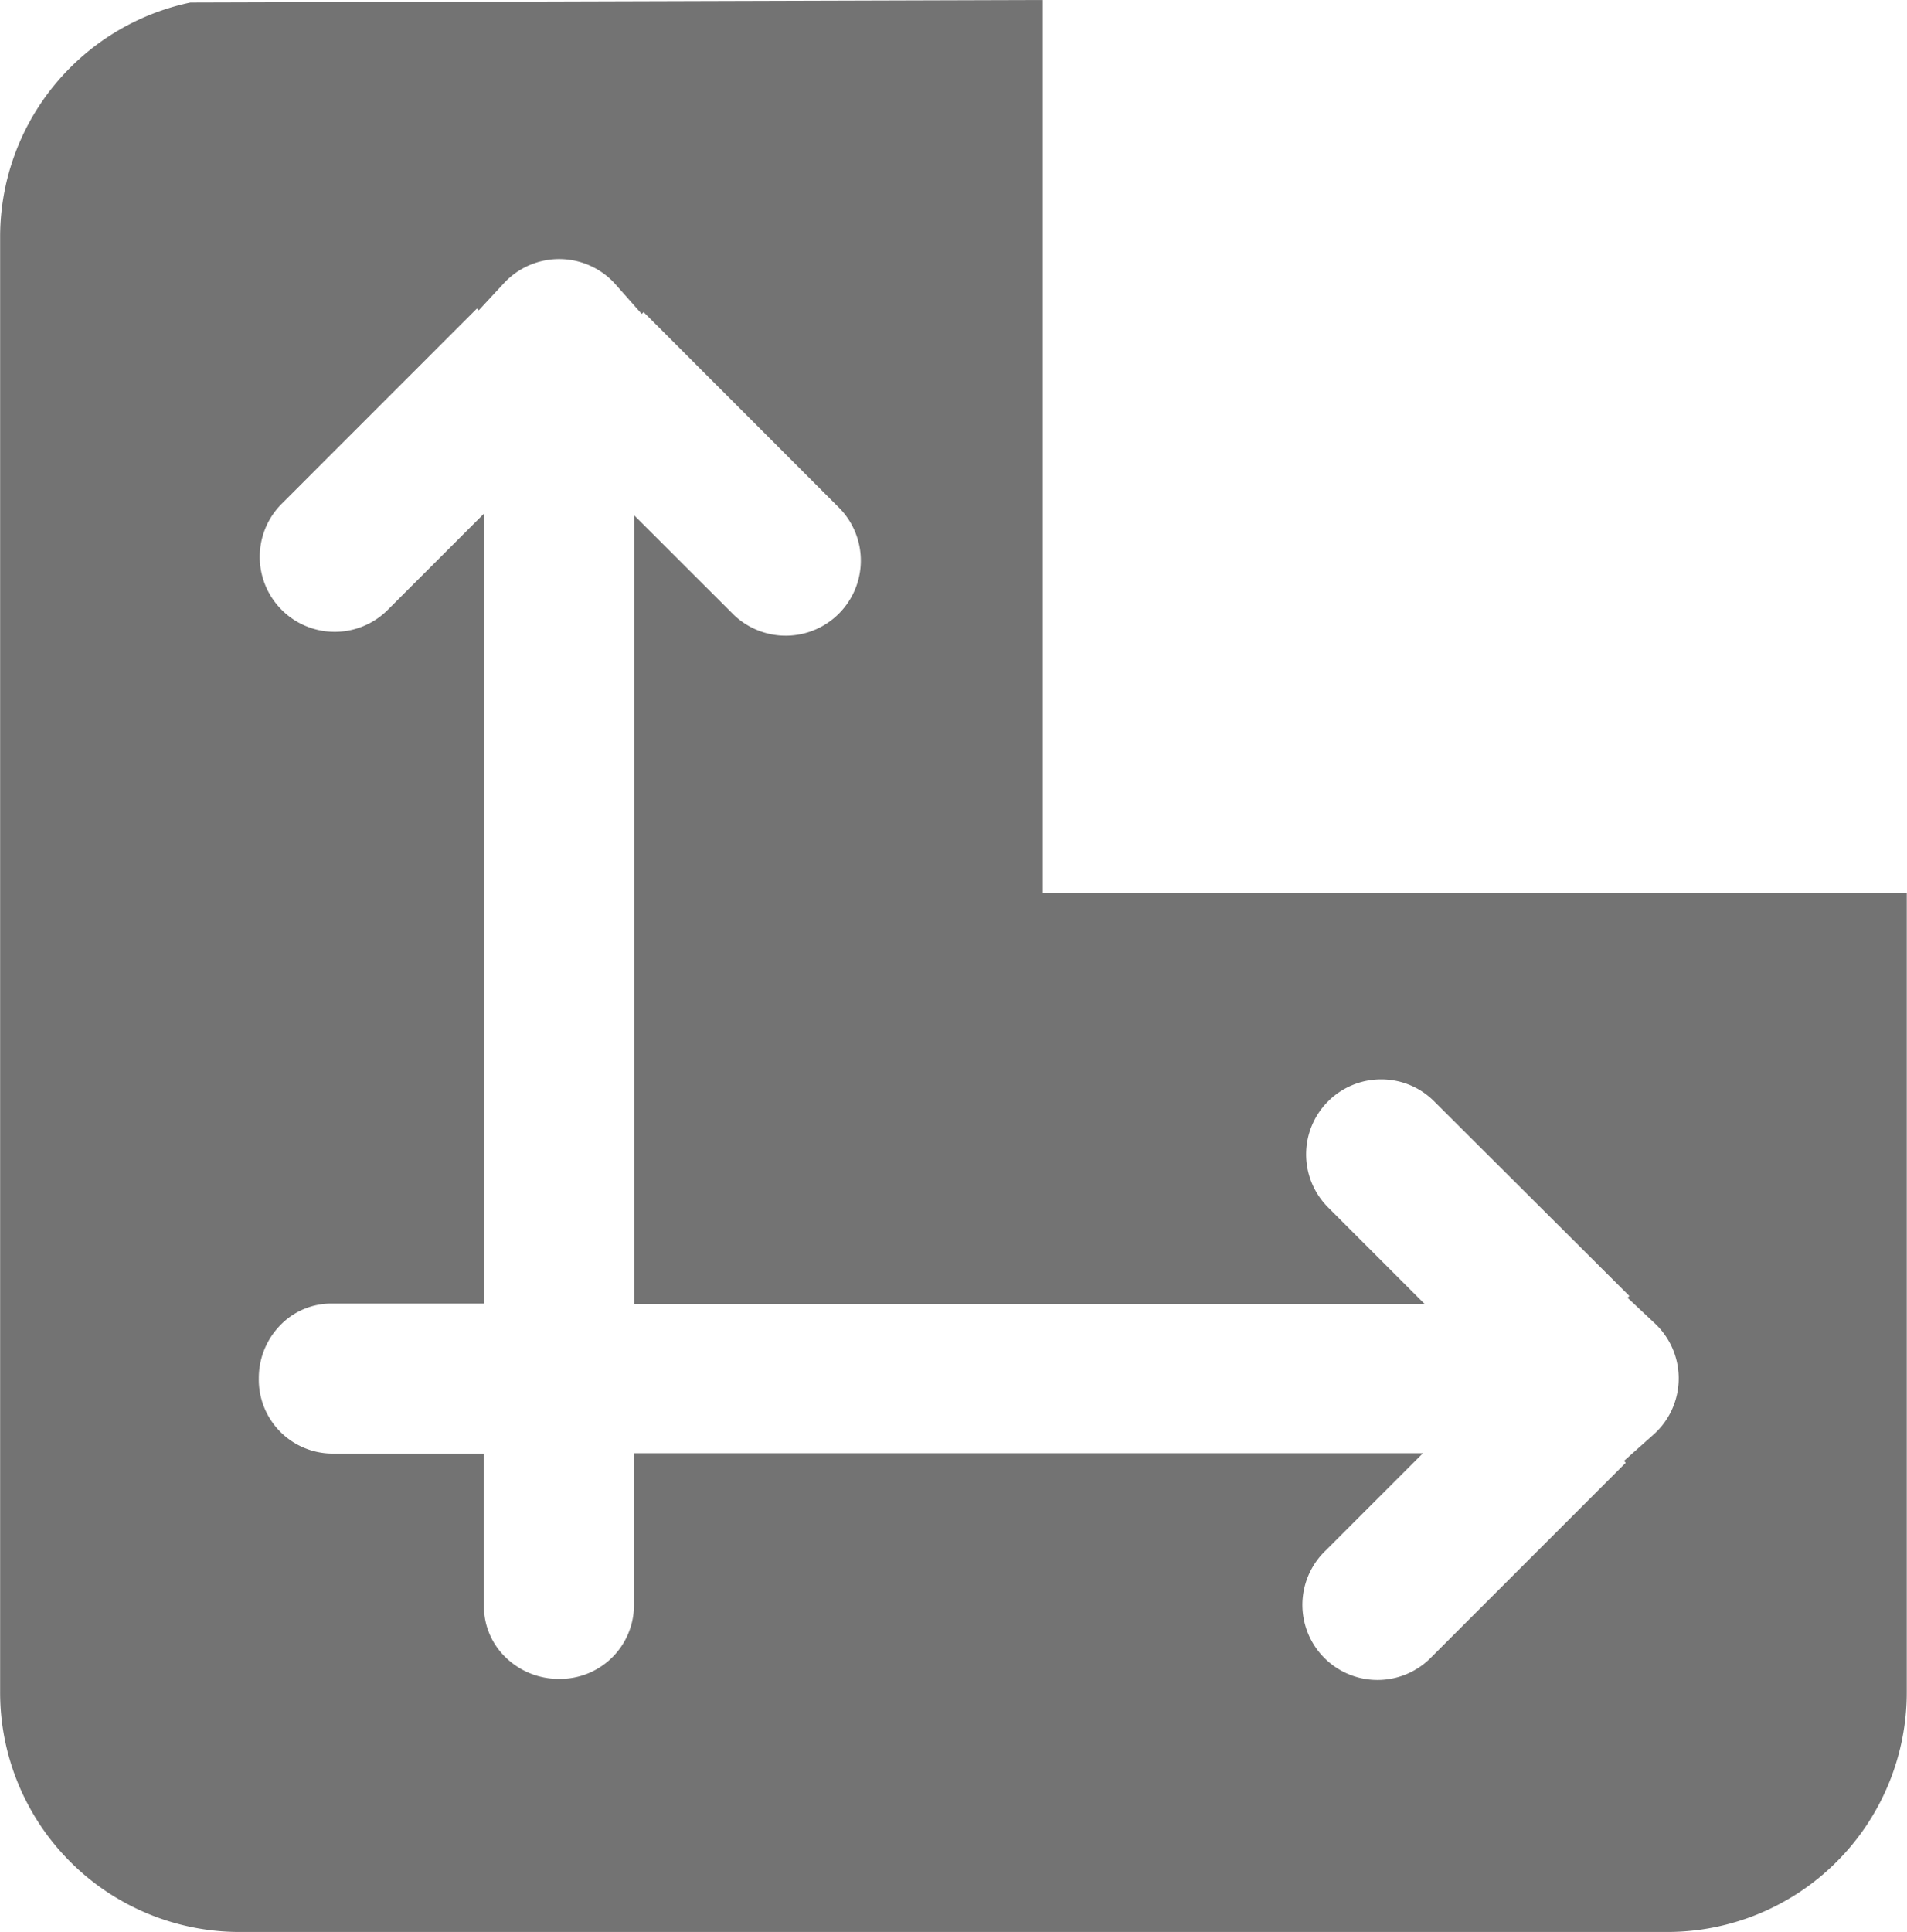
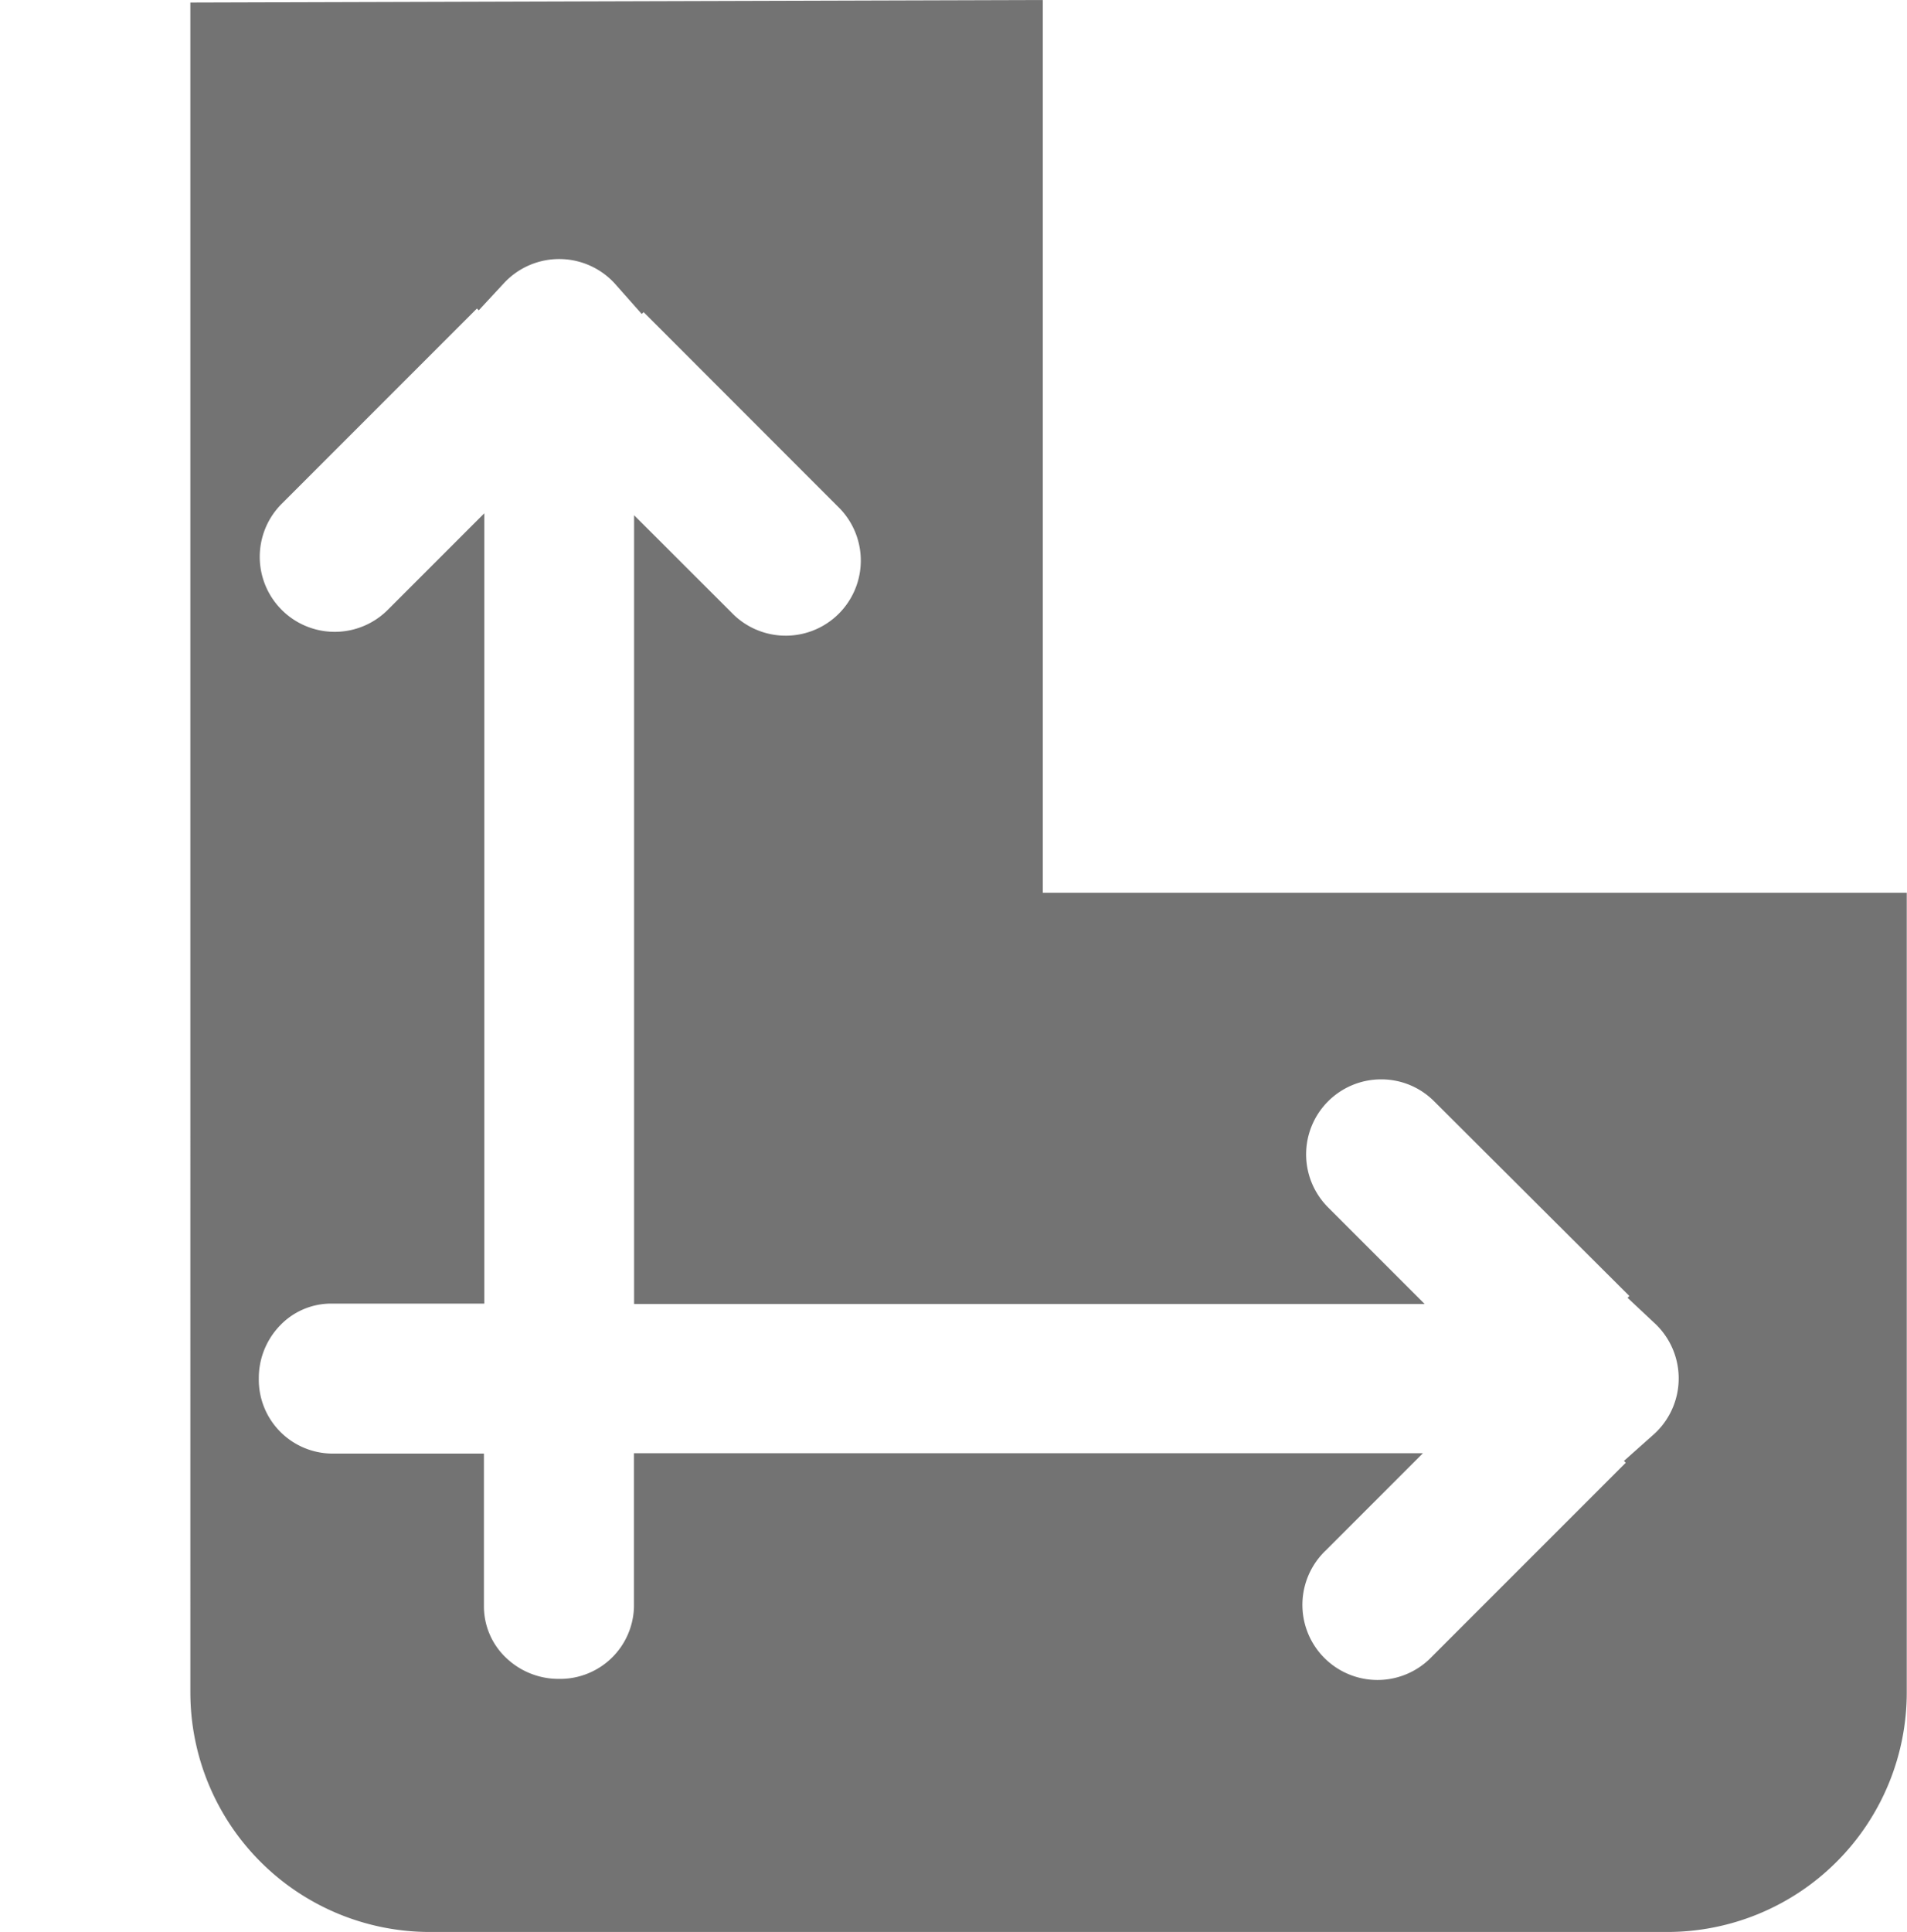
<svg xmlns="http://www.w3.org/2000/svg" width="15.798" height="16" viewBox="0 0 15.798 16">
-   <path id="Tracé_63" data-name="Tracé 63" d="M549.427,182.808v-7.394l-7.062.021a1.984,1.984,0,0,0-1.576,1.942V189.43a1.984,1.984,0,0,0,1.984,1.984H554.6a1.984,1.984,0,0,0,1.984-1.984v-6.622Zm4.859,3.339-.015.015.223.209a.624.624,0,0,1-.017.932l-.236.21.015.015-1.627,1.627a.622.622,0,1,1-.859-.9l.806-.806H546.04v1.269a.612.612,0,0,1-.621.6.628.628,0,0,1-.442-.178.586.586,0,0,1-.18-.422v-1.266h-1.265a.612.612,0,0,1-.6-.621.627.627,0,0,1,.178-.442.586.586,0,0,1,.422-.179H544.8v-6.545l-.8.8a.621.621,0,0,1-.878-.879l1.617-1.617.015.015.208-.224a.624.624,0,0,1,.932.017l.21.237.016-.015,1.627,1.628a.622.622,0,0,1-.9.859l-.806-.805v6.532h6.549l-.8-.8a.621.621,0,0,1,.44-1.06h0a.617.617,0,0,1,.439.182Z" transform="translate(-540.788 -175.414)" fill="#737373" />
+   <path id="Tracé_63" data-name="Tracé 63" d="M549.427,182.808v-7.394l-7.062.021V189.43a1.984,1.984,0,0,0,1.984,1.984H554.6a1.984,1.984,0,0,0,1.984-1.984v-6.622Zm4.859,3.339-.015.015.223.209a.624.624,0,0,1-.017.932l-.236.21.015.015-1.627,1.627a.622.622,0,1,1-.859-.9l.806-.806H546.04v1.269a.612.612,0,0,1-.621.6.628.628,0,0,1-.442-.178.586.586,0,0,1-.18-.422v-1.266h-1.265a.612.612,0,0,1-.6-.621.627.627,0,0,1,.178-.442.586.586,0,0,1,.422-.179H544.8v-6.545l-.8.8a.621.621,0,0,1-.878-.879l1.617-1.617.015.015.208-.224a.624.624,0,0,1,.932.017l.21.237.016-.015,1.627,1.628a.622.622,0,0,1-.9.859l-.806-.805v6.532h6.549l-.8-.8a.621.621,0,0,1,.44-1.06h0a.617.617,0,0,1,.439.182Z" transform="translate(-540.788 -175.414)" fill="#737373" />
</svg>